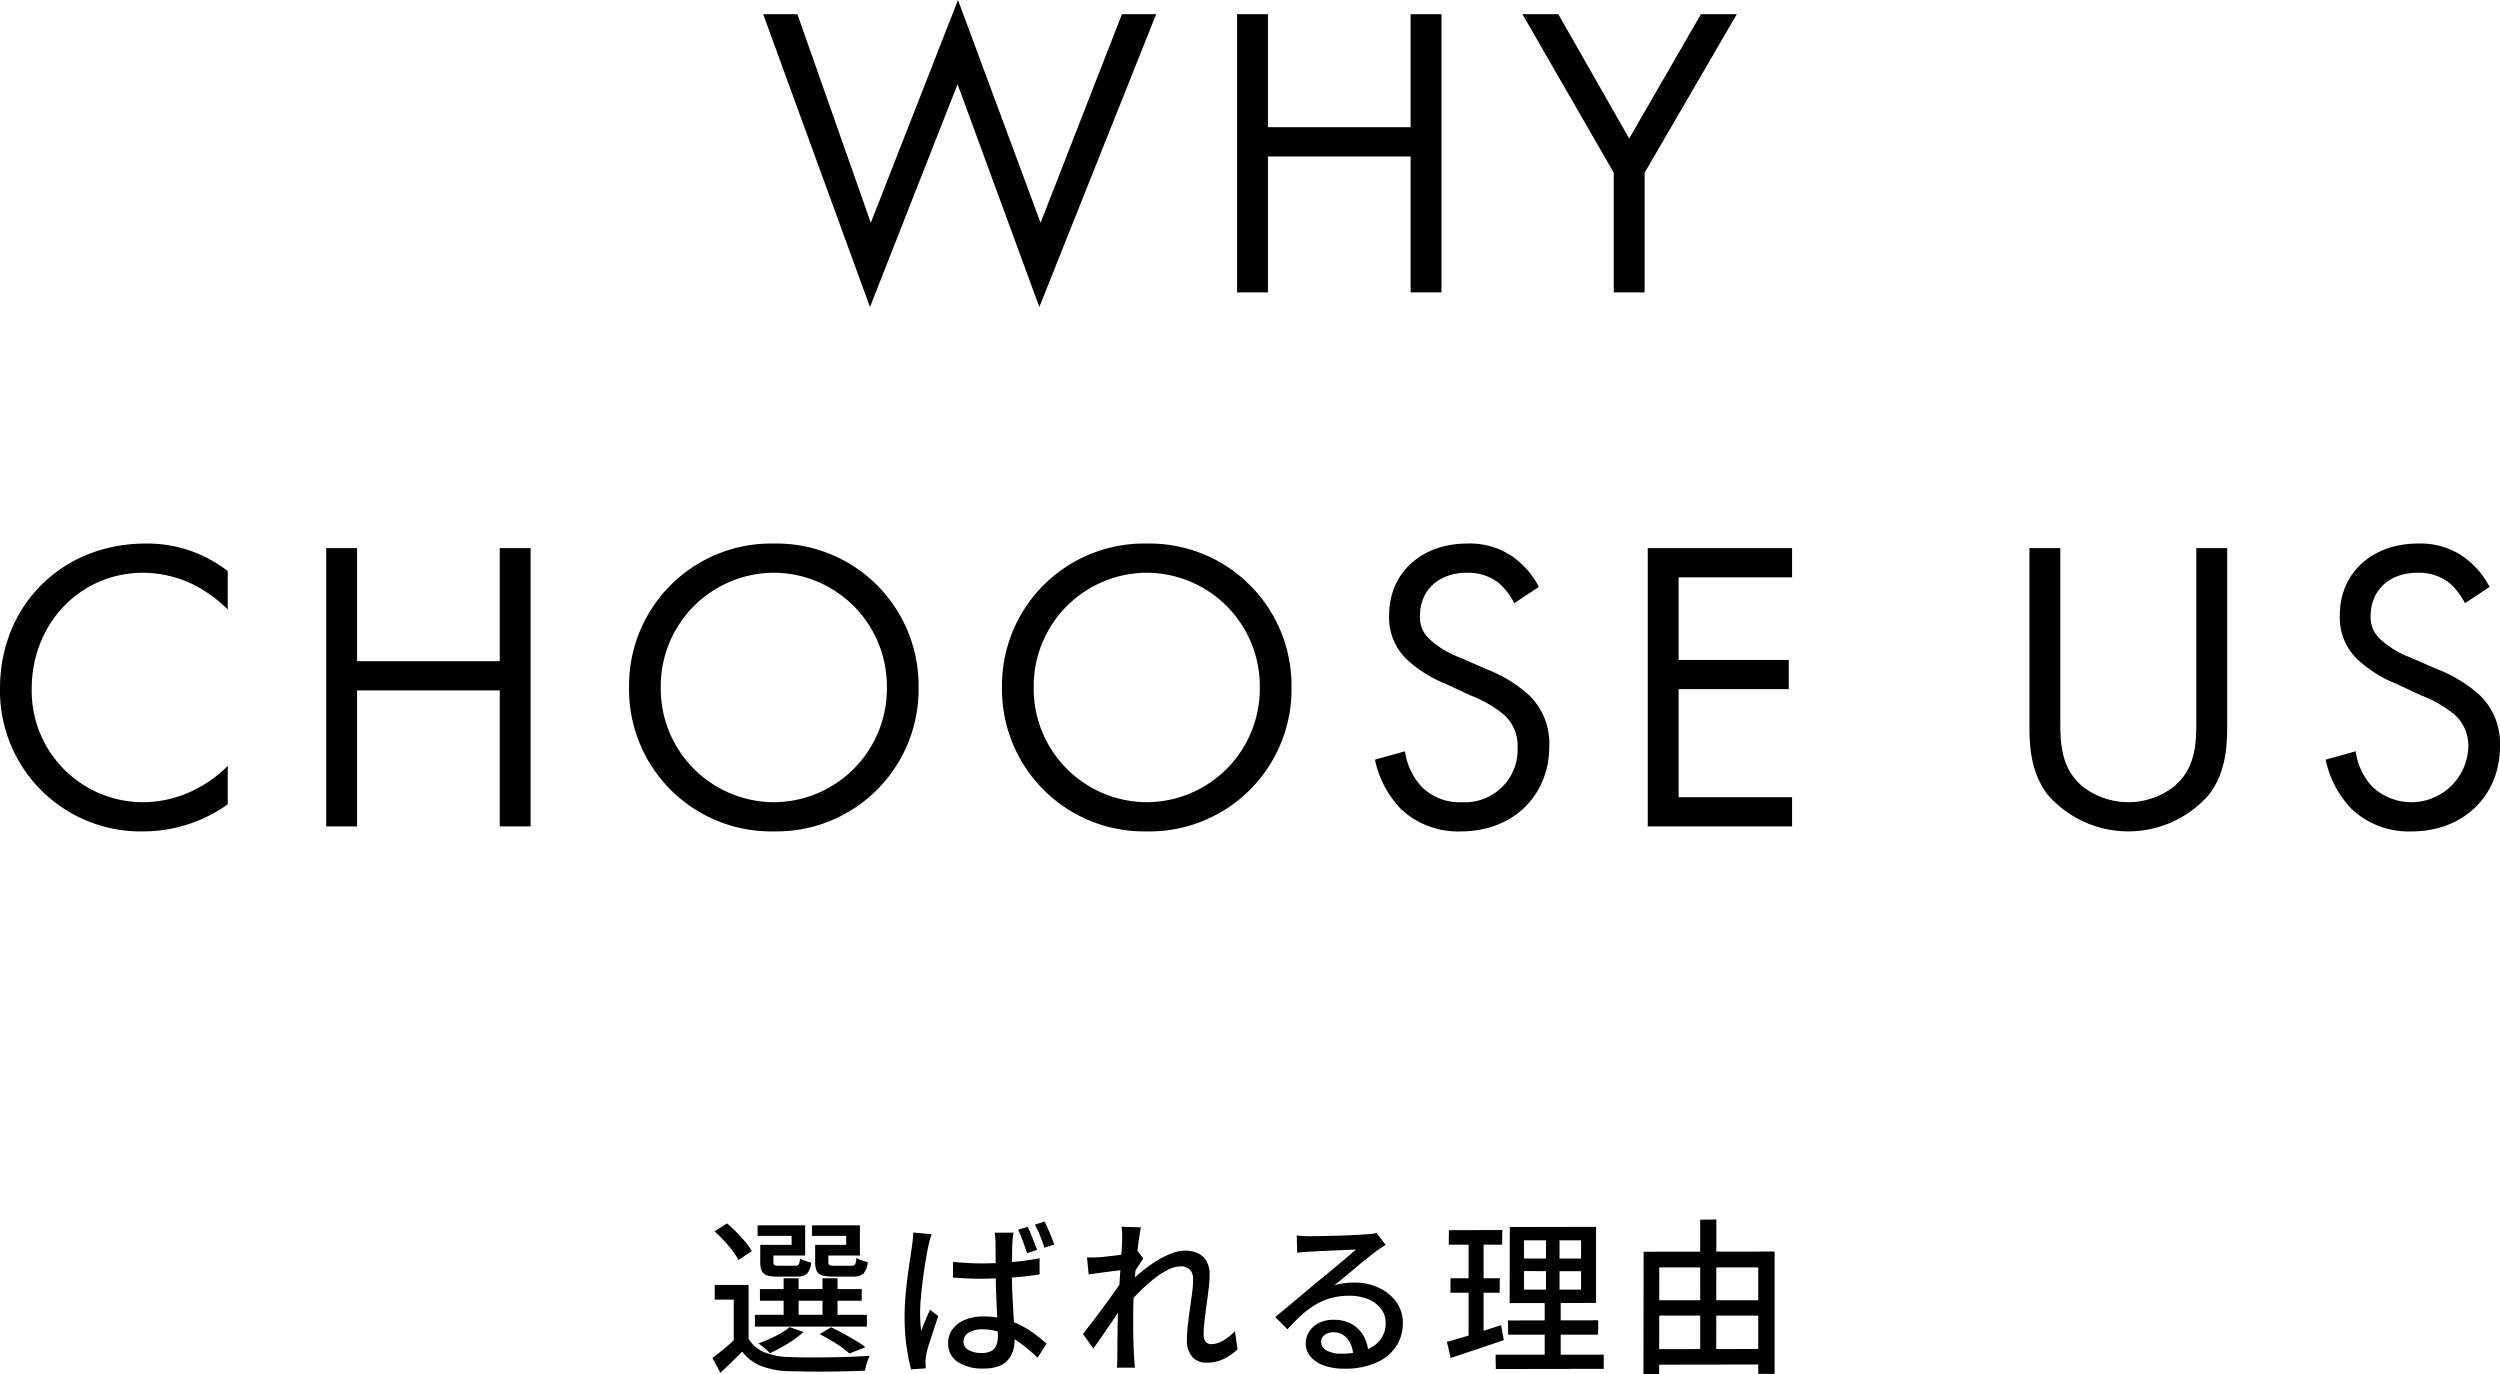
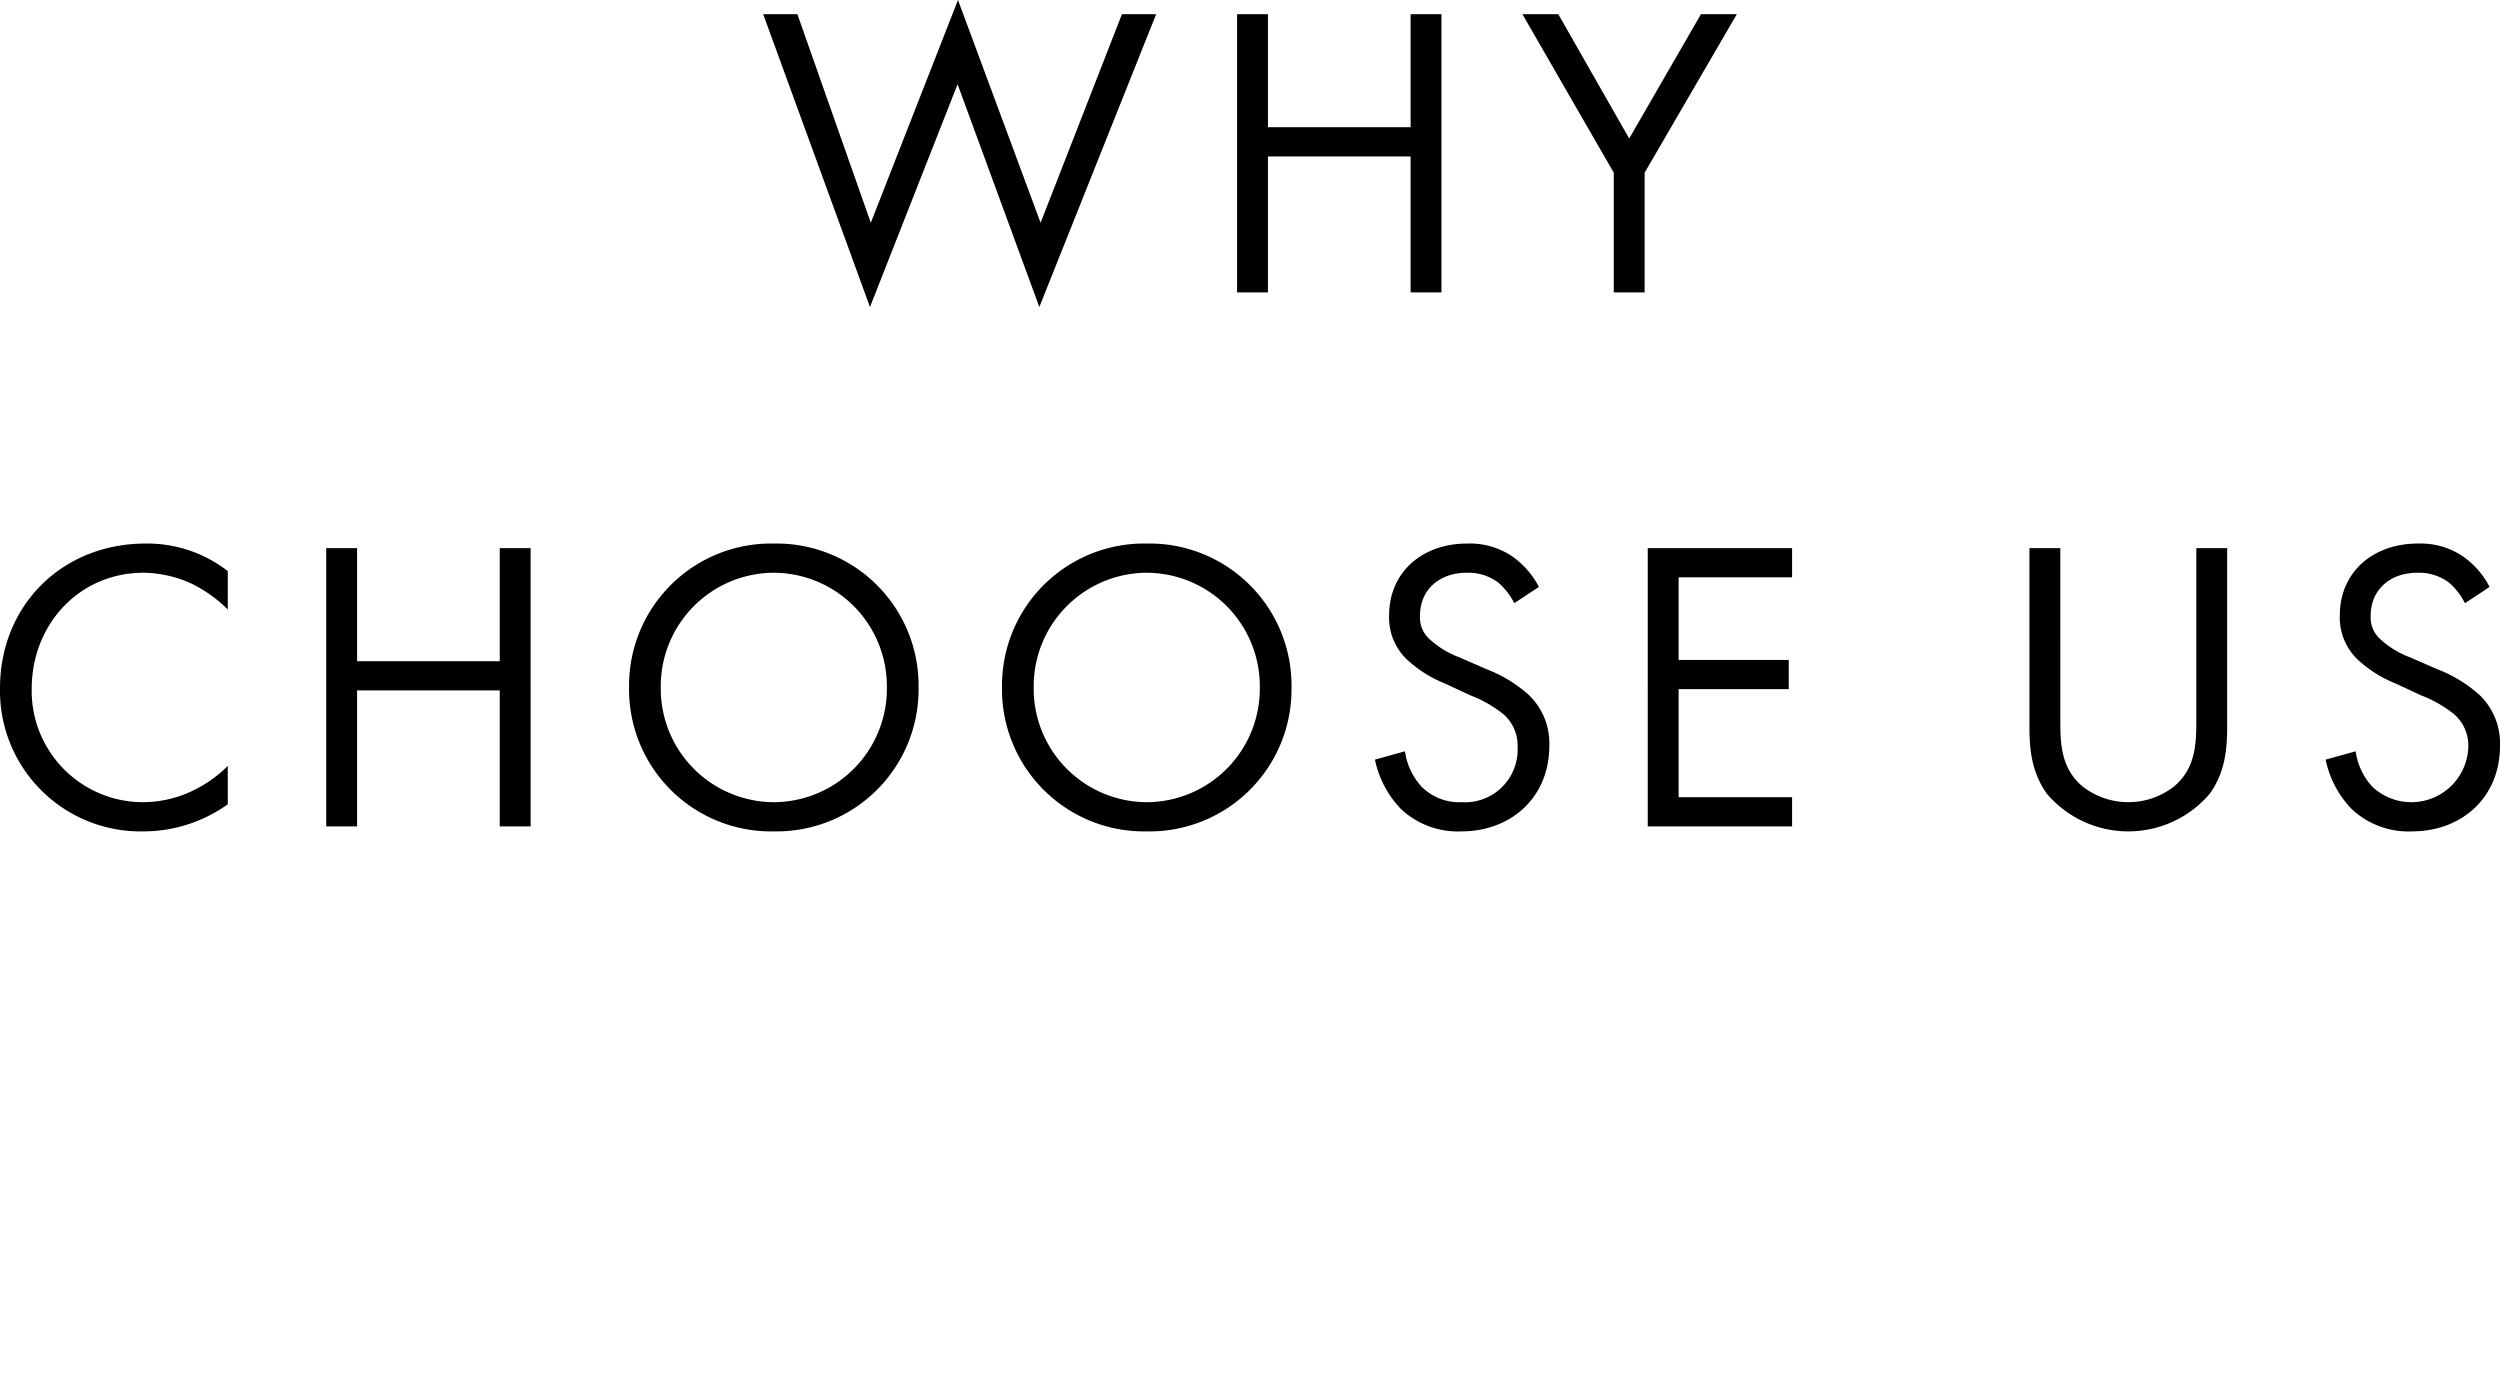
<svg xmlns="http://www.w3.org/2000/svg" width="299.65" height="164.73" viewBox="0 0 299.65 164.73">
  <g transform="translate(-570.175 -2634.95)">
-     <path d="M4.9-9.04v7.22H3.12V-7.28H.84V-9.04Zm0,6.46A3.965,3.965,0,0,0,6.77-.98,8.03,8.03,0,0,0,9.66-.4q.88.04,2.14.05t2.65-.01q1.39-.02,2.69-.07t2.28-.11a5.567,5.567,0,0,0-.22.52,6.925,6.925,0,0,0-.21.66q-.09.34-.15.6-.9.04-2.1.07t-2.49.04q-1.29.01-2.48-.01T9.68,1.3A9.944,9.944,0,0,1,6.41.68,5.364,5.364,0,0,1,4.14-1.04Q3.52-.42,2.87.21T1.52,1.5L.58-.3Q1.2-.76,1.93-1.36T3.3-2.58ZM.82-15.46l1.5-.96q.56.48,1.14,1.07t1.07,1.17a5.667,5.667,0,0,1,.75,1.1l-1.6,1.06a6.731,6.731,0,0,0-.7-1.11,15.168,15.168,0,0,0-1.03-1.22Q1.38-14.96.82-15.46ZM6.26-8.54h12.2v1.4H6.26Zm-.6,3.08H19.08v1.42H5.66ZM9.1-9.84h1.8v5.08H9.1Zm4.66,0h1.8v5.08h-1.8Zm-6.96-4h3.26v-1.08H5.98v-1.26h5.7v3.62H6.8Zm-.5,0H7.88v2.04q0,.3.12.38a1.21,1.21,0,0,0,.56.08h1.9a.535.535,0,0,0,.45-.15,1.679,1.679,0,0,0,.15-.73,2.251,2.251,0,0,0,.62.29q.4.13.72.21a2.166,2.166,0,0,1-.5,1.33,1.766,1.766,0,0,1-1.22.35H8.34a4.01,4.01,0,0,1-1.24-.15,1.01,1.01,0,0,1-.62-.53A2.59,2.59,0,0,1,6.3-11.8Zm7.08,0H16.6v-1.08H12.5v-1.26h5.74v3.62H13.38Zm-.5,0h1.58v2.02q0,.3.13.39a1.155,1.155,0,0,0,.57.09h2.06a.516.516,0,0,0,.45-.16,1.9,1.9,0,0,0,.15-.78,2.888,2.888,0,0,0,.64.3,5,5,0,0,0,.72.2,2.238,2.238,0,0,1-.51,1.38,1.806,1.806,0,0,1-1.25.36H14.96a4.213,4.213,0,0,1-1.26-.15,1.013,1.013,0,0,1-.64-.53,2.59,2.59,0,0,1-.18-1.08Zm.54,10.7,1.36-.82q.74.34,1.5.76t1.45.83a10.718,10.718,0,0,1,1.17.79L17-.82A12.791,12.791,0,0,0,15.41-2,20.81,20.81,0,0,0,13.42-3.14Zm-3.6-.84,1.66.58A12.1,12.1,0,0,1,9.59-2,19.254,19.254,0,0,1,7.46-.86a4.768,4.768,0,0,0-.41-.4q-.25-.22-.51-.43a4.171,4.171,0,0,0-.46-.33,21.676,21.676,0,0,0,2.05-.89A8.317,8.317,0,0,0,9.82-3.98ZM29.4-11.8q.86.08,1.7.13t1.72.05q1.84,0,3.64-.16a31.69,31.69,0,0,0,3.32-.46v1.94q-1.58.26-3.38.38t-3.58.14q-.86,0-1.7-.04t-1.72-.1Zm7.26-3.5a6.03,6.03,0,0,0-.09.62q-.03.32-.05.62-.02.36-.03.91t-.02,1.2q-.01.65-.01,1.29,0,1.26.05,2.42t.11,2.2q.06,1.04.11,1.95t.05,1.65a4.383,4.383,0,0,1-.19,1.31,2.986,2.986,0,0,1-.61,1.09,2.787,2.787,0,0,1-1.12.75,4.867,4.867,0,0,1-1.74.27,5.422,5.422,0,0,1-3.17-.8,2.588,2.588,0,0,1-1.13-2.24,2.767,2.767,0,0,1,.51-1.64,3.439,3.439,0,0,1,1.46-1.14,5.642,5.642,0,0,1,2.29-.42,9.41,9.41,0,0,1,2.44.3,9.978,9.978,0,0,1,2.04.78,11.626,11.626,0,0,1,1.68,1.06Q40-2.54,40.62-2L39.54-.32a20.854,20.854,0,0,0-2.16-1.8A9.572,9.572,0,0,0,35.22-3.3a6.393,6.393,0,0,0-2.3-.42,3,3,0,0,0-1.63.4,1.21,1.21,0,0,0-.63,1.06,1.12,1.12,0,0,0,.61,1.03,3.129,3.129,0,0,0,1.57.35A2.349,2.349,0,0,0,34-1.12a1.351,1.351,0,0,0,.6-.69,2.938,2.938,0,0,0,.18-1.09q0-.52-.04-1.41t-.09-1.96q-.05-1.07-.09-2.2t-.04-2.17q0-1.08-.01-1.99t-.01-1.39q0-.24-.03-.62t-.07-.66Zm-9.82.18q-.06.18-.15.47t-.16.59q-.07.3-.11.48-.1.5-.23,1.24t-.26,1.63q-.13.89-.24,1.81t-.17,1.76q-.06.84-.06,1.48,0,.52.03,1.05t.11,1.09q.14-.42.32-.86t.37-.88q.19-.44.35-.82l1,.78q-.26.76-.55,1.63t-.54,1.65a11.605,11.605,0,0,0-.35,1.3q-.04.2-.07.47A4.206,4.206,0,0,0,26.1.2a2.543,2.543,0,0,1,.02.35q0,.21.02.41l-1.76.12a21.812,21.812,0,0,1-.54-2.69,25.363,25.363,0,0,1-.24-3.67q0-1.1.1-2.32t.25-2.37q.15-1.15.3-2.12t.23-1.57q.06-.38.1-.82t.06-.84ZM38.34-16a7.591,7.591,0,0,1,.4.86l.4,1q.2.5.34.9l-1.2.4q-.14-.44-.32-.94t-.37-.99q-.19-.49-.39-.89Zm2.04-.64q.2.38.41.87t.41.99q.2.5.34.9l-1.18.38q-.22-.66-.52-1.42a11.608,11.608,0,0,0-.62-1.34ZM63.5-1.32A6.1,6.1,0,0,1,61.82-.15a4.759,4.759,0,0,1-2.04.43,2.192,2.192,0,0,1-1.7-.7,2.924,2.924,0,0,1-.64-2.04,15.708,15.708,0,0,1,.11-1.78q.11-.96.25-1.95t.26-1.89a12.255,12.255,0,0,0,.12-1.6,1.589,1.589,0,0,0-.4-1.2,1.561,1.561,0,0,0-1.12-.38,3.48,3.48,0,0,0-1.56.44,10.187,10.187,0,0,0-1.76,1.17A21.4,21.4,0,0,0,51.6-8.07,22.12,22.12,0,0,0,50.1-6.4l.02-2.46q.36-.4.95-.95t1.33-1.13a15.543,15.543,0,0,1,1.57-1.08,10.006,10.006,0,0,1,1.66-.81,4.54,4.54,0,0,1,1.59-.31,3.378,3.378,0,0,1,1.65.36,2.314,2.314,0,0,1,.97.99,3.205,3.205,0,0,1,.32,1.47,14.87,14.87,0,0,1-.11,1.69q-.11.95-.25,1.94t-.25,1.94a15.149,15.149,0,0,0-.11,1.73,1.268,1.268,0,0,0,.23.76.794.794,0,0,0,.69.32,2.848,2.848,0,0,0,1.39-.41A6.483,6.483,0,0,0,63.2-3.5ZM49.88-10.86q-.26.04-.76.1t-1.1.14l-1.21.16q-.61.08-1.15.16l-.2-2.04q.38.02.72.01t.78-.03q.44-.04,1.07-.11t1.31-.16q.68-.09,1.28-.2a6.448,6.448,0,0,0,.94-.23l.66.84q-.16.24-.39.59t-.46.71q-.23.36-.39.64L50.12-7.1q-.34.52-.83,1.24T48.26-4.35q-.54.79-1.07,1.56t-.97,1.37L44.98-3.16q.36-.46.87-1.12t1.06-1.4q.55-.74,1.09-1.48t.98-1.37q.44-.63.7-1.05l.06-.82Zm-.2-3.54q0-.38-.01-.8a6.578,6.578,0,0,0-.07-.82l2.32.08q-.08.42-.21,1.28t-.25,2q-.12,1.14-.23,2.4t-.17,2.5Q51-6.52,51-5.46V-3.8q0,.8.03,1.6T51.1-.48l.05.65q.03.39.05.71H49.04q.04-.32.05-.7t.01-.62q0-.96.01-1.75t.02-1.64q.01-.85.05-2.01,0-.46.04-1.2t.1-1.64q.06-.9.12-1.82t.11-1.74q.05-.82.09-1.4T49.68-14.4Zm20.92-.56q.38.04.81.06t.79.02q.3,0,.97-.01t1.52-.03q.85-.02,1.69-.05t1.51-.07l.99-.06q.54-.04.83-.08a2.193,2.193,0,0,0,.45-.1l1.1,1.44q-.3.2-.62.4a6.378,6.378,0,0,0-.64.46q-.38.28-.99.77T77.7-11.13q-.7.59-1.38,1.15t-1.22,1a5.979,5.979,0,0,1,1.2-.27,10.347,10.347,0,0,1,1.2-.07,6.743,6.743,0,0,1,2.98.64,5.317,5.317,0,0,1,2.08,1.72,4.234,4.234,0,0,1,.76,2.5,4.953,4.953,0,0,1-.83,2.82A5.483,5.483,0,0,1,80.09.3a9.327,9.327,0,0,1-3.81.7A7.039,7.039,0,0,1,73.86.62,3.658,3.658,0,0,1,72.25-.45a2.424,2.424,0,0,1-.57-1.59,2.56,2.56,0,0,1,.41-1.39,2.937,2.937,0,0,1,1.16-1.04,3.7,3.7,0,0,1,1.73-.39,4.321,4.321,0,0,1,2.27.55,3.793,3.793,0,0,1,1.4,1.45A4.388,4.388,0,0,1,79.18-.9l-1.82.26a3.234,3.234,0,0,0-.69-1.96,2.082,2.082,0,0,0-1.69-.76,1.59,1.59,0,0,0-1.05.34,1.014,1.014,0,0,0-.41.8,1.157,1.157,0,0,0,.67,1.04,3.482,3.482,0,0,0,1.73.38,8.634,8.634,0,0,0,2.9-.43,3.789,3.789,0,0,0,1.82-1.26,3.263,3.263,0,0,0,.62-2.01,2.712,2.712,0,0,0-.56-1.68,3.641,3.641,0,0,0-1.54-1.15,5.761,5.761,0,0,0-2.24-.41,8.314,8.314,0,0,0-2.19.27,7.453,7.453,0,0,0-1.85.78,10.581,10.581,0,0,0-1.69,1.26q-.83.75-1.71,1.71L68.02-5.2q.6-.48,1.32-1.08l1.45-1.21q.73-.61,1.38-1.16t1.09-.91q.42-.34,1.02-.83t1.24-1.03l1.22-1.03q.58-.49.96-.83-.32.02-.88.04t-1.23.05l-1.35.06q-.68.03-1.24.06t-.86.05q-.36.02-.75.05t-.73.07ZM97.84-10.7v2.22h6.84v-2.2Zm0-3.68v2.18h6.84v-2.18Zm-1.7-1.6L106.48-16v9.12l-10.36.02Zm-.22,11.2,10.82-.02-.02,1.72H95.94ZM94.44-.68H107.4v1.7l-12.94.02ZM88.84-15.6l6.4-.02-.02,1.76h-6.4Zm.2,5.76h5.9L94.92-8.1h-5.9ZM88.6-2.22q.84-.22,1.9-.54t2.24-.7l2.36-.76.32,1.8q-1.64.56-3.32,1.12T89.06-.28Zm2.6-12.7H93V-2.58l-1.8.32Zm9.28-.34h1.62v7.62h.14V.12L100.32.1V-7.64h.16Zm12.6,8.06h13.76l.02,1.84H113.1Zm0,5.86,13.72-.02L126.82.5,113.1.52Zm-.9-11.68,15.7-.02V1.62h-1.96V-11.14H114.06l-.02,12.82h-1.88Zm6.78-3.84,1.94-.02L120.88-.36h-1.92Z" transform="translate(655 2798)" />
    <path d="M-58.35-33.35l12.8,35.1,10.5-26.7,9.8,26.7,14-35.1h-4.1l-9.75,25L-35-35.05-45.45-8.35l-8.8-25Zm60.5,0h-3.7V0h3.7V-16.3h17.1V0h3.7V-33.35h-3.7V-19.8H2.15ZM43.6,0h3.7V-14.35l11.05-19h-4.3l-8.6,14.9-8.5-14.9h-4.3l10.95,19ZM-122.525,33.4a15.718,15.718,0,0,0-9.85-3.3c-10,0-17.45,7.4-17.45,17.35a16.859,16.859,0,0,0,17.25,17.15,17.365,17.365,0,0,0,10.05-3.25v-4.6a15.169,15.169,0,0,1-3.85,2.8,13.864,13.864,0,0,1-6.2,1.55,13.347,13.347,0,0,1-13.45-13.6c0-7.7,5.7-13.9,13.4-13.9a14.206,14.206,0,0,1,5.75,1.3,16.437,16.437,0,0,1,4.35,3.1Zm15.5-2.75h-3.7V64h3.7V47.7h17.1V64h3.7V30.65h-3.7V44.2h-17.1Zm49.95,33.95a17.025,17.025,0,0,0,17.35-17.25A17.025,17.025,0,0,0-57.075,30.1a17.025,17.025,0,0,0-17.35,17.25A17.025,17.025,0,0,0-57.075,64.6Zm0-31a13.6,13.6,0,0,1,13.55,13.75A13.6,13.6,0,0,1-57.075,61.1a13.6,13.6,0,0,1-13.55-13.75A13.6,13.6,0,0,1-57.075,33.6Zm44.7,31A17.025,17.025,0,0,0,4.975,47.35,17.025,17.025,0,0,0-12.375,30.1a17.025,17.025,0,0,0-17.35,17.25A17.025,17.025,0,0,0-12.375,64.6Zm0-31A13.6,13.6,0,0,1,1.175,47.35,13.6,13.6,0,0,1-12.375,61.1a13.6,13.6,0,0,1-13.55-13.75A13.6,13.6,0,0,1-12.375,33.6Zm47,1.7a10.087,10.087,0,0,0-3.25-3.7,9.035,9.035,0,0,0-5.35-1.5c-5.4,0-9.35,3.45-9.35,8.6a6.925,6.925,0,0,0,2.3,5.45,14.764,14.764,0,0,0,4.45,2.75l3,1.4a14.551,14.551,0,0,1,4,2.3,4.975,4.975,0,0,1,1.65,3.9,6.312,6.312,0,0,1-6.7,6.6,6.374,6.374,0,0,1-4.8-1.85,7.871,7.871,0,0,1-2-4.25l-3.6,1a12.089,12.089,0,0,0,3.1,5.9,9.946,9.946,0,0,0,7.25,2.7c6,0,10.55-4.1,10.55-10.25a8.026,8.026,0,0,0-2.4-6.05,16.2,16.2,0,0,0-5.15-3.15l-3.2-1.4a10.89,10.89,0,0,1-3.5-2.1,3.5,3.5,0,0,1-1.25-2.9c0-3.1,2.3-5.15,5.6-5.15a6,6,0,0,1,3.75,1.15,8.036,8.036,0,0,1,1.95,2.5Zm30.35-4.65h-17.3V64h17.3V60.5h-13.6V47.55h13.2v-3.5h-13.2v-9.9h13.6Zm32.15,0h-3.7V52.1c0,2.8.3,5.5,2.1,8a12.813,12.813,0,0,0,19.5,0c1.8-2.5,2.1-5.2,2.1-8V30.65h-3.7V51.1c0,2.8,0,5.85-2.65,8.1a8.911,8.911,0,0,1-11,0c-2.65-2.25-2.65-5.3-2.65-8.1Zm51.45,4.65a10.087,10.087,0,0,0-3.25-3.7,9.035,9.035,0,0,0-5.35-1.5c-5.4,0-9.35,3.45-9.35,8.6a6.925,6.925,0,0,0,2.3,5.45,14.764,14.764,0,0,0,4.45,2.75l3,1.4a14.551,14.551,0,0,1,4,2.3,4.975,4.975,0,0,1,1.65,3.9,6.829,6.829,0,0,1-11.5,4.75,7.87,7.87,0,0,1-2-4.25l-3.6,1a12.089,12.089,0,0,0,3.1,5.9,9.946,9.946,0,0,0,7.25,2.7c6,0,10.55-4.1,10.55-10.25a8.026,8.026,0,0,0-2.4-6.05,16.2,16.2,0,0,0-5.15-3.15l-3.2-1.4a10.89,10.89,0,0,1-3.5-2.1,3.5,3.5,0,0,1-1.25-2.9c0-3.1,2.3-5.15,5.6-5.15a6,6,0,0,1,3.75,1.15,8.036,8.036,0,0,1,1.95,2.5Z" transform="translate(720 2670)" />
  </g>
</svg>